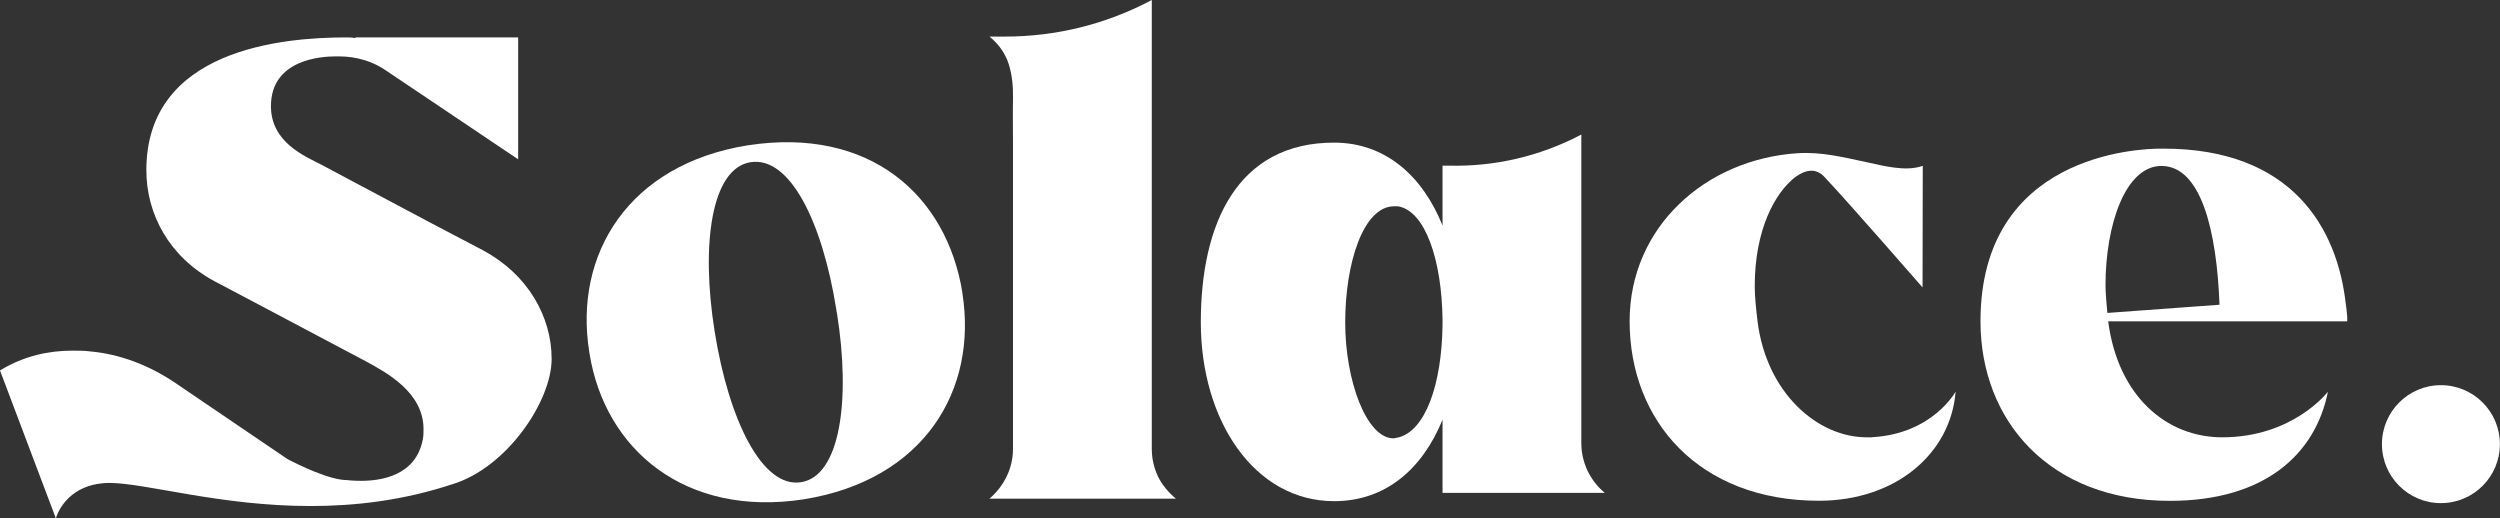
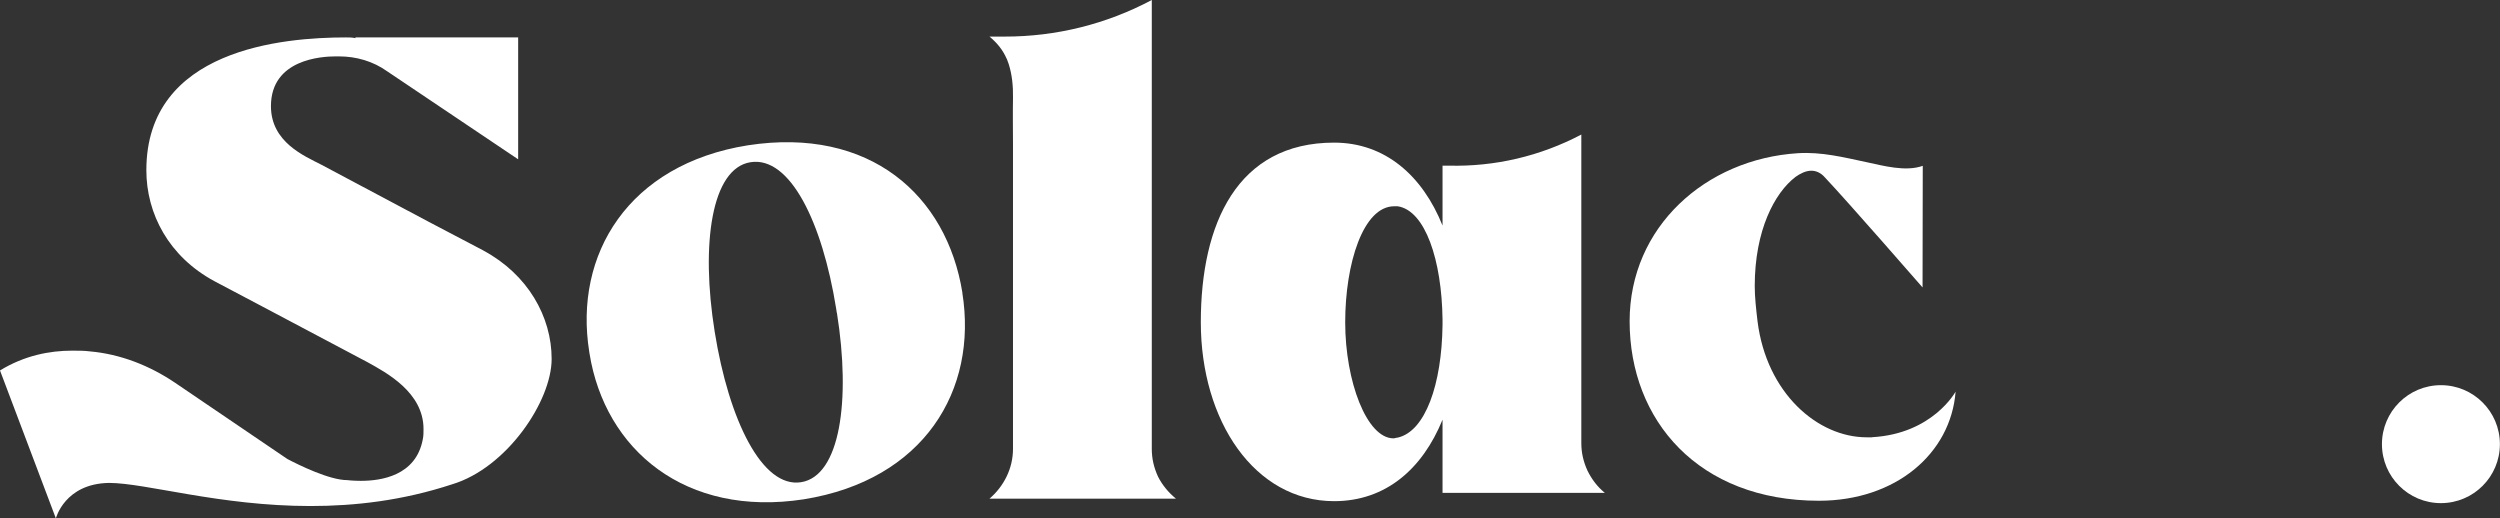
<svg xmlns="http://www.w3.org/2000/svg" id="uuid-903d5069-819c-40fe-9ac8-3988d6159a22" width="241.19" height="50" viewBox="0 0 241.19 50">
  <rect x="0" y="0" width="241.19" height="50" fill="#333333" stroke="none" />
  <defs>
    <style>.uuid-2819da95-dbfa-459c-94de-6c3ec6adb47c{fill:#fff;}</style>
  </defs>
  <g id="uuid-052a603d-0513-4175-8ae8-1268803e3d9e">
    <path class="uuid-2819da95-dbfa-459c-94de-6c3ec6adb47c" d="M46.65,24.18c4.27,2.3,6.57,6.37,6.57,10.45s-4.34,10.51-9.59,12.09c-4.8,1.58-9.4,2.1-13.67,2.1-8.74,0-15.9-2.23-19.45-2.23-4.27.07-5.12,3.42-5.12,3.42L0,35.74c2.37-1.45,4.8-1.91,6.96-1.91.59,0,1.18,0,1.71.07,2.96.26,5.78,1.38,8.21,3.02l10.84,7.36c1.12.59,4.07,2.04,5.78,2.04,0,0,.53.07,1.31.07,1.91,0,5.32-.46,5.98-4.01.07-.33.07-.66.07-.99,0-3.55-3.61-5.45-5.39-6.44l-10.18-5.39-4.6-2.43c-4.4-2.37-6.57-6.5-6.57-10.71,0-11.7,13.21-12.81,19.25-12.81.33,0,.59,0,.92.07v-.07h15.7v11.76l-12.62-8.48c-1.38-.99-3.02-1.45-4.66-1.45h-.33c-1.31,0-6.24.26-6.24,4.8,0,3.48,3.22,4.8,4.86,5.65l10.38,5.52,5.26,2.76Z" />
    <path class="uuid-2819da95-dbfa-459c-94de-6c3ec6adb47c" d="M92.84,28.24c1.51,9.41-3.71,18.07-15.29,19.93-11.39,1.76-19.19-4.75-20.68-14.09l-.02-.13c-1.51-9.41,3.78-18.09,15.29-19.93,11.79-1.82,19.2,4.82,20.71,14.23ZM80.73,30.18l-.06-.4c-1.34-8.36-4.46-14.74-8.27-14.13-3.75.6-4.81,7.86-3.45,16.35,1.37,8.55,4.59,15.12,8.34,14.52s4.81-7.86,3.45-16.35Z" />
    <path class="uuid-2819da95-dbfa-459c-94de-6c3ec6adb47c" d="M97.12,5.67c-.37-.85-.91-1.52-1.66-2.14h1.45c4.96.01,9.84-1.2,14.21-3.53v43.31c0,.93.2,1.8.6,2.67.4.8,1,1.53,1.73,2.13h-17.99c1.4-1.2,2.27-2.93,2.27-4.8V14.03c0-1.53-.03-3.06,0-4.58.02-1.1-.08-2.21-.41-3.26-.06-.18-.12-.35-.19-.52Z" />
-     <path class="uuid-2819da95-dbfa-459c-94de-6c3ec6adb47c" d="M180.61,42.18c5.86-.33,8.06-4.4,8.06-4.4-.47,6-5.8,10.53-13.19,10.53-11.59,0-18.26-7.73-18.26-17.32,0-9.1,7.34-15.65,16.24-16.21,2.28-.14,4.38.39,6.59.86,1.65.35,3.79.95,5.45.36l-.02,11.73s-7.26-8.33-9.4-10.59c-.4-.47-.87-.67-1.33-.67-.53,0-1.07.27-1.53.6-2,1.53-3.93,5.13-3.93,10.53,0,1.07.13,2.2.27,3.4.87,6.93,5.8,11.19,10.53,11.19h.53Z" />
-     <path class="uuid-2819da95-dbfa-459c-94de-6c3ec6adb47c" d="M224.59,37.79c-1.2,6-6.06,10.53-15.26,10.53-11.59,0-18.26-7.73-18.26-17.32,0-16.06,15.19-16.66,17.39-16.66h.27c12.39,0,16.79,7.66,17.59,15.06.07.33.07.73.13,1.13v.47h-23.06c.93,7.2,5.6,11.19,11,11.19,6.86,0,10.2-4.4,10.2-4.4ZM203.13,27.53c0,.6.11,2.06.18,2.66l10.82-.79c-.27-7.2-1.8-13.39-5.6-13.39-3.47,0-5.4,5.66-5.4,11.53Z" />
+     <path class="uuid-2819da95-dbfa-459c-94de-6c3ec6adb47c" d="M180.61,42.18c5.86-.33,8.06-4.4,8.06-4.4-.47,6-5.8,10.53-13.19,10.53-11.59,0-18.26-7.73-18.26-17.32,0-9.1,7.34-15.65,16.24-16.21,2.28-.14,4.38.39,6.59.86,1.65.35,3.79.95,5.45.36l-.02,11.73s-7.26-8.33-9.4-10.59c-.4-.47-.87-.67-1.33-.67-.53,0-1.07.27-1.53.6-2,1.53-3.93,5.13-3.93,10.53,0,1.07.13,2.2.27,3.4.87,6.93,5.8,11.19,10.53,11.19h.53" />
    <circle class="uuid-2819da95-dbfa-459c-94de-6c3ec6adb47c" cx="235.49" cy="42.85" r="5.69" />
    <path class="uuid-2819da95-dbfa-459c-94de-6c3ec6adb47c" d="M139.17,47.55v-7.06c-1.93,4.73-5.46,7.86-10.46,7.86-7.66,0-12.86-7.73-12.86-17.26s3.53-17.33,12.86-17.33c4.93,0,8.53,3.2,10.46,8v-5.78h.58c4.46.12,8.87-.92,12.81-3h0s0,29.77,0,29.77c0,.93.2,1.8.6,2.67.4.8.93,1.53,1.67,2.13h-15.66ZM139.17,31.36v-.53c-.07-5.73-1.67-10.53-4.33-10.93h-.33c-3,0-4.73,5.53-4.73,11.2s2.07,11.19,4.66,11.19c.13,0,.27-.07.4-.07,2.67-.6,4.26-5.13,4.33-10.86Z" />
  </g>
</svg>